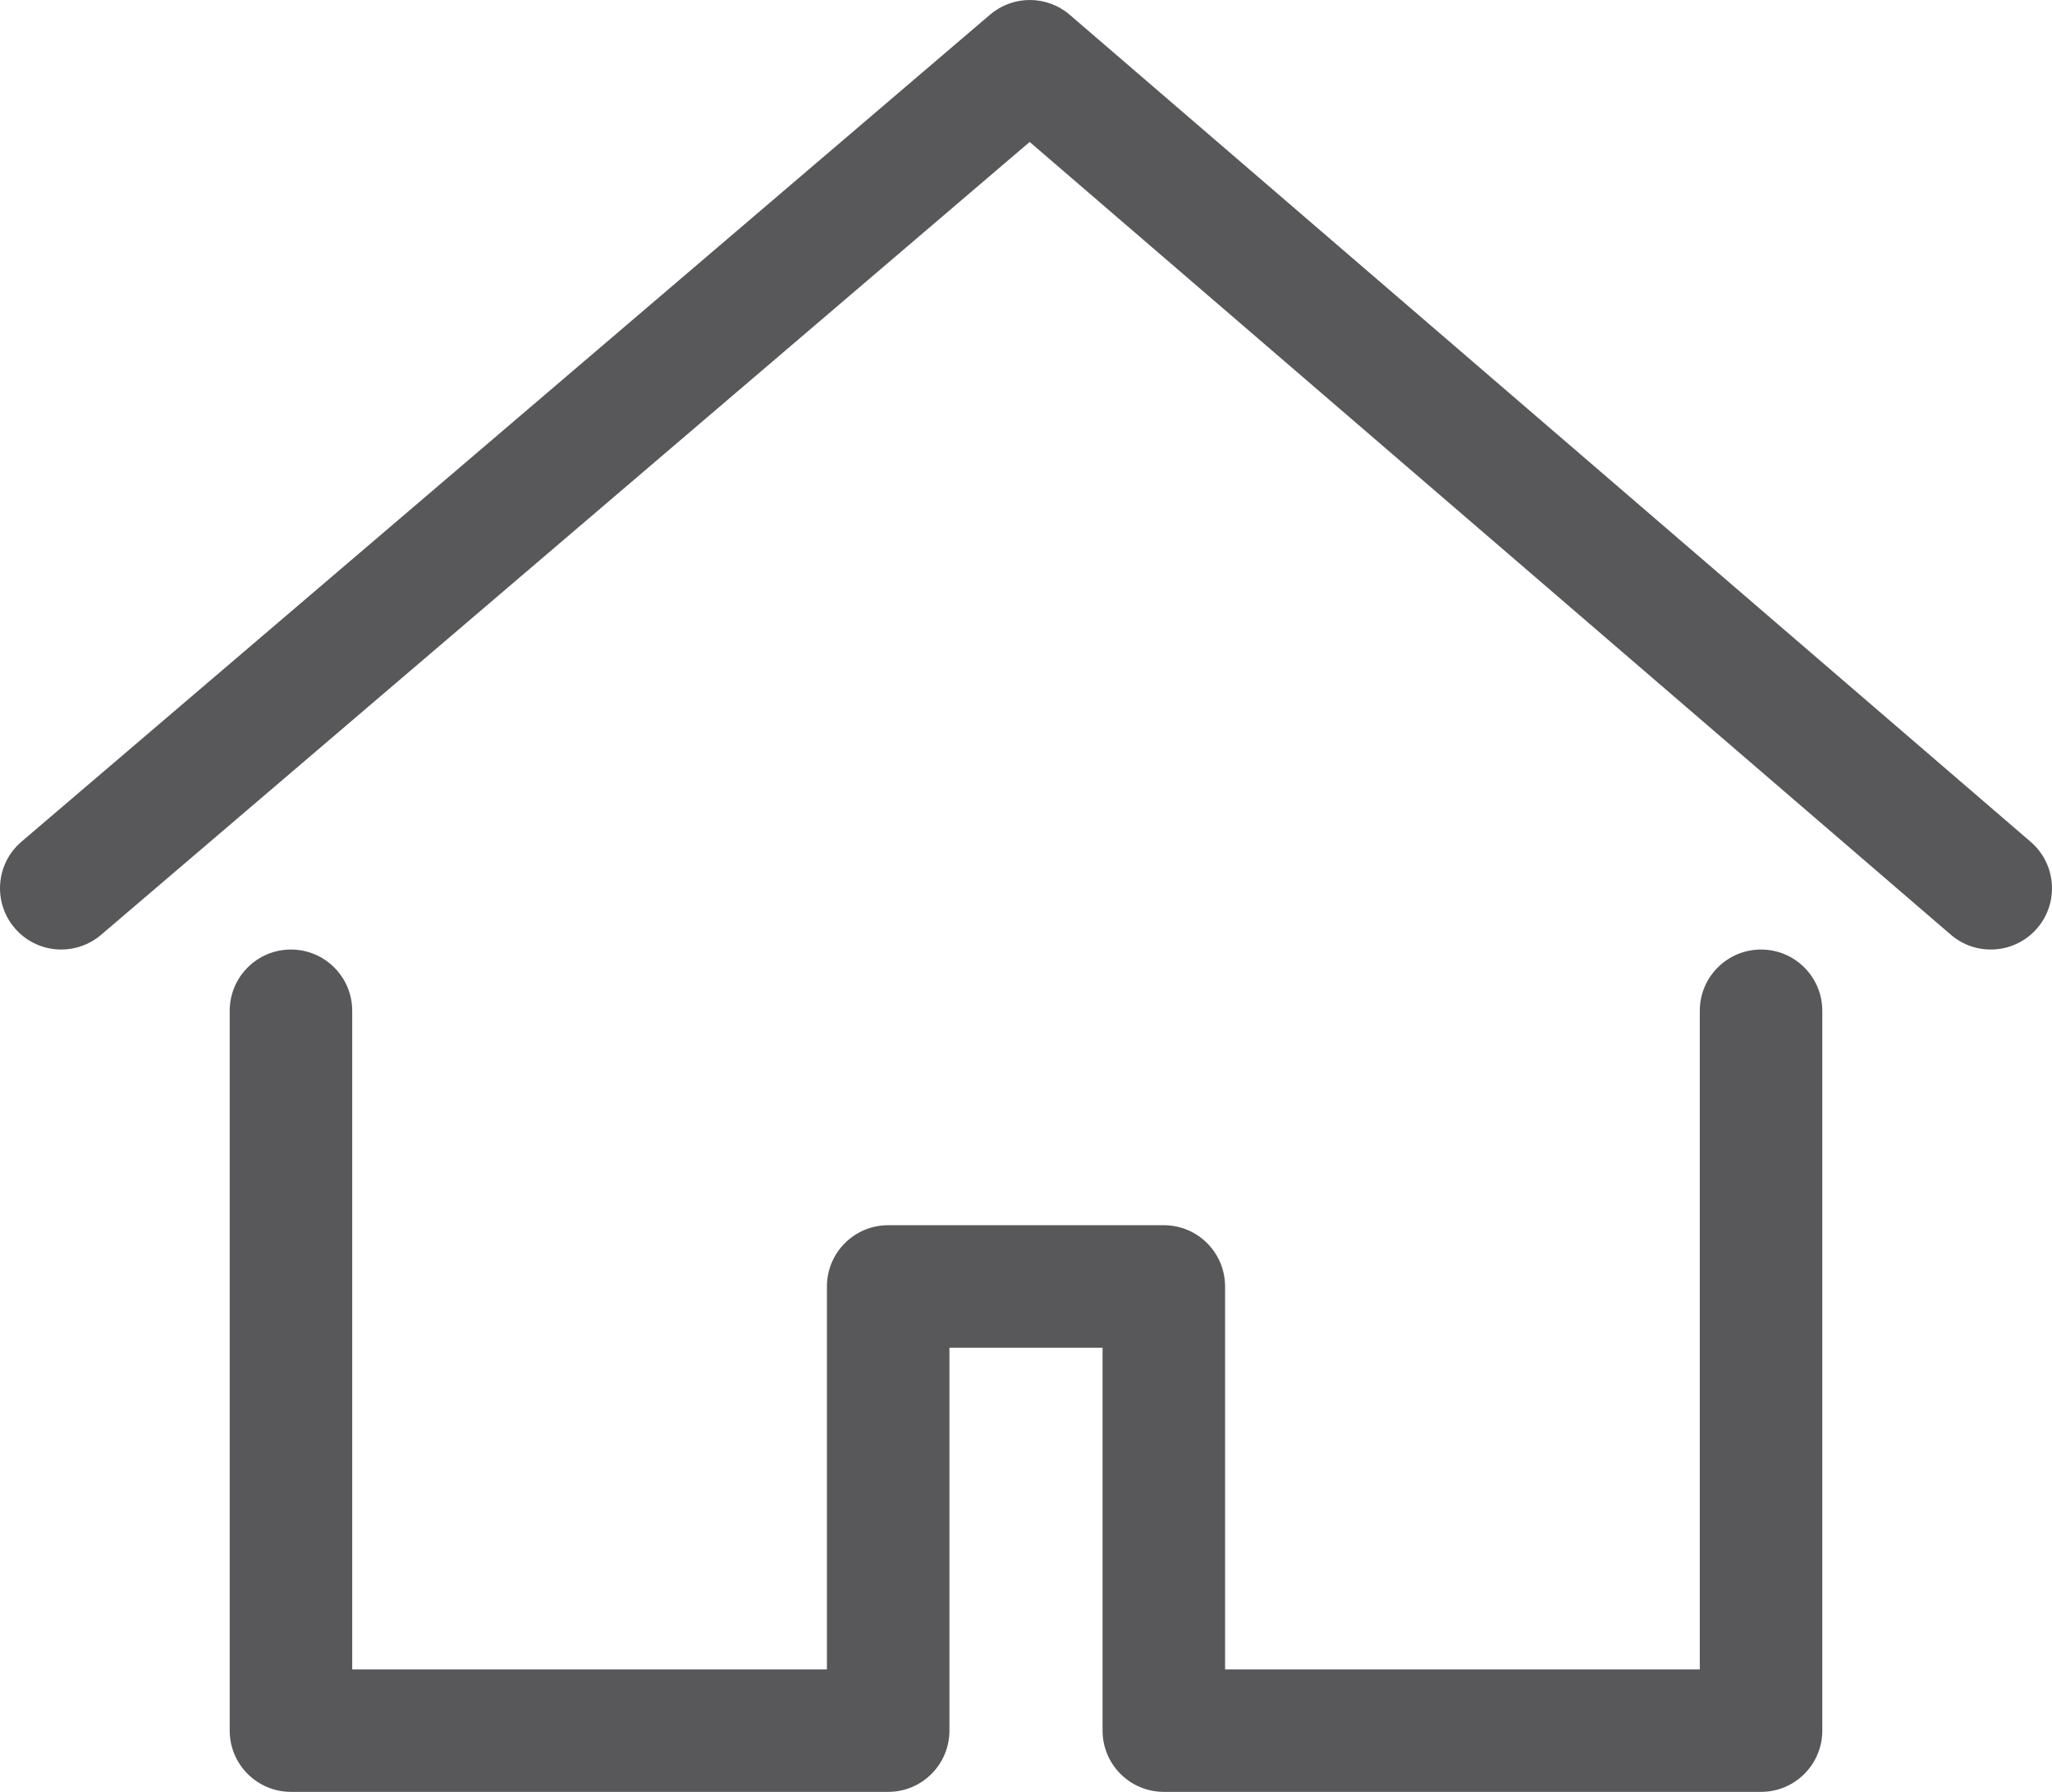
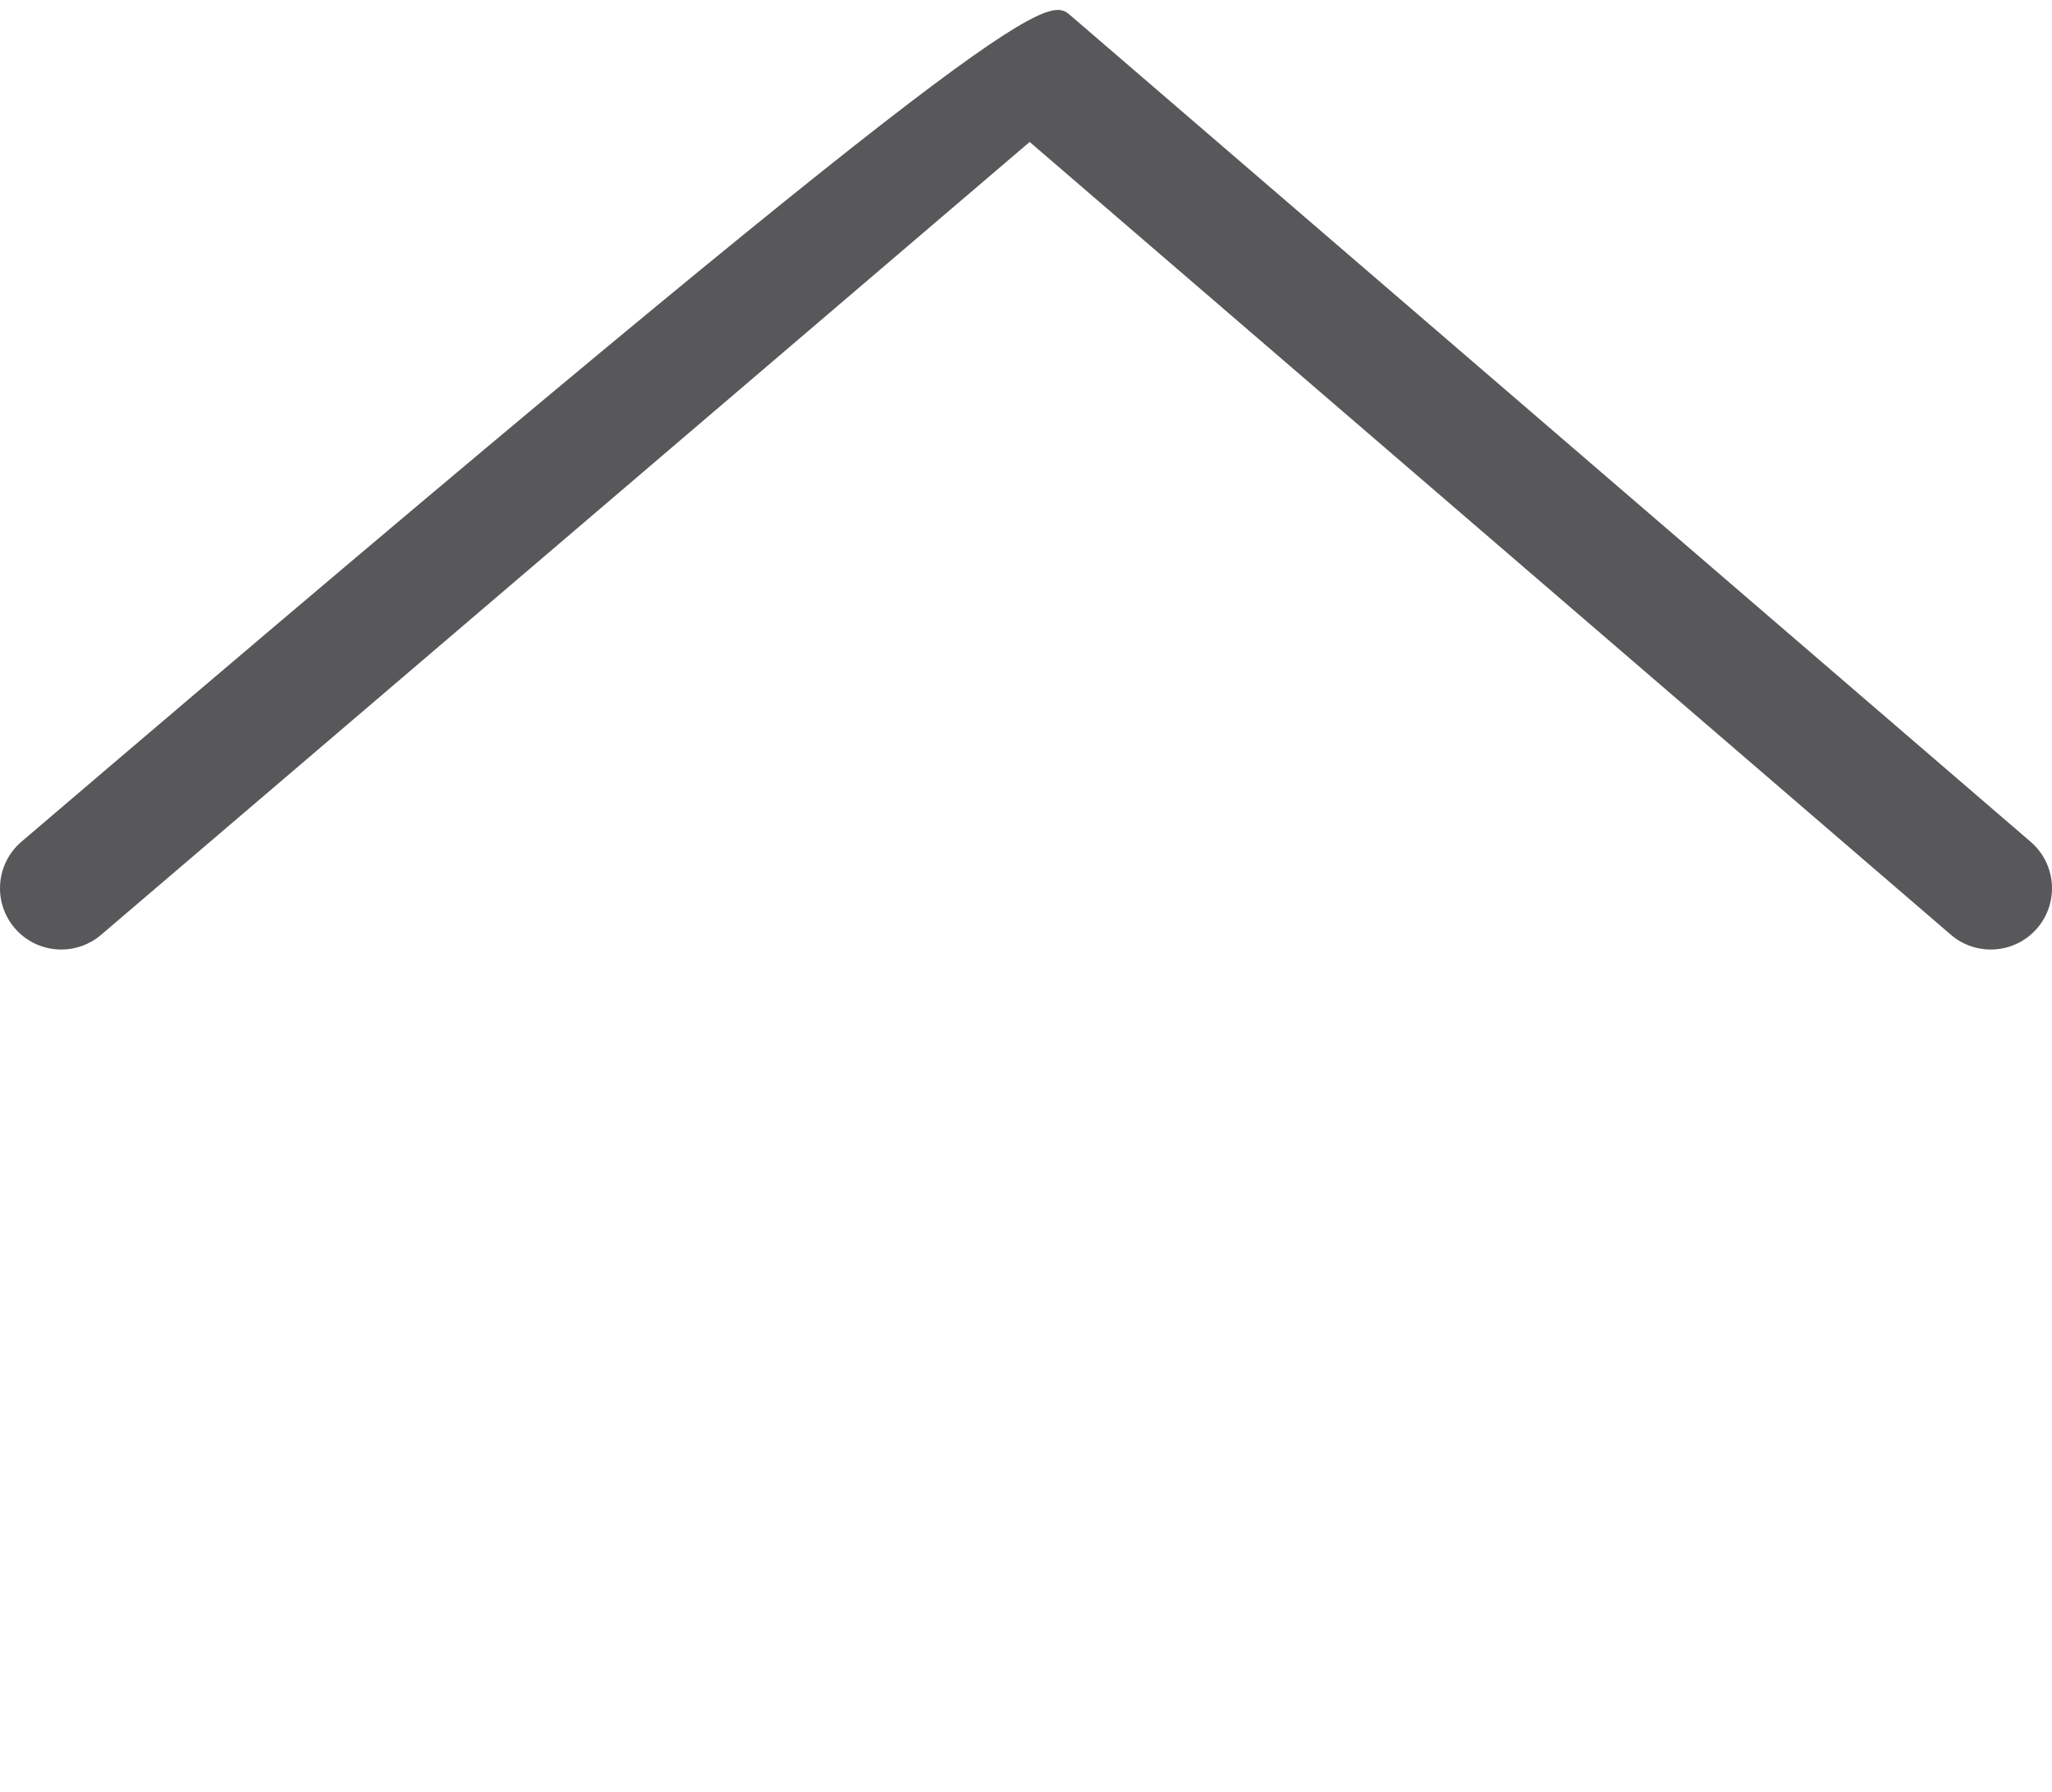
<svg xmlns="http://www.w3.org/2000/svg" width="134px" height="117px" viewBox="0 0 134 117" version="1.1">
  <g id="Page-1" stroke="none" stroke-width="1" fill="none" fill-rule="evenodd">
    <g id="Icon-Home-(1)" fill-rule="nonzero" fill="#58585A">
-       <path d="M115,117 L76,117 C73.791,117 72,115.209 72,113 L72,88 L62,88 L62,113 C62,115.209 60.209,117 58,117 L19,117 C16.791,117 15,115.209 15,113 L15,66 C15,63.791 16.791,62 19,62 C21.209,62 23,63.791 23,66 L23,109 L54,109 L54,84 C54,81.791 55.791,80 58,80 L76,80 C78.209,80 80,81.791 80,84 L80,109 L111,109 L111,66 C111,63.791 112.791,62 115,62 C117.209,62 119,63.791 119,66 L119,113 C119,115.209 117.209,117 115,117" id="Shape" />
-       <path d="M4.002,62 C2.872,62 1.749,61.523 0.958,60.598 C-0.477,58.917 -0.277,56.392 1.402,54.958 L64.652,0.958 C66.152,-0.323 68.363,-0.319 69.859,0.968 L132.609,54.968 C134.283,56.409 134.473,58.935 133.032,60.609 C131.591,62.282 129.067,62.473 127.391,61.031 L67.239,9.269 L6.598,61.042 C5.844,61.686 4.921,62 4.002,62" id="Shape" />
+       <path d="M4.002,62 C2.872,62 1.749,61.523 0.958,60.598 C-0.477,58.917 -0.277,56.392 1.402,54.958 C66.152,-0.323 68.363,-0.319 69.859,0.968 L132.609,54.968 C134.283,56.409 134.473,58.935 133.032,60.609 C131.591,62.282 129.067,62.473 127.391,61.031 L67.239,9.269 L6.598,61.042 C5.844,61.686 4.921,62 4.002,62" id="Shape" />
    </g>
  </g>
</svg>